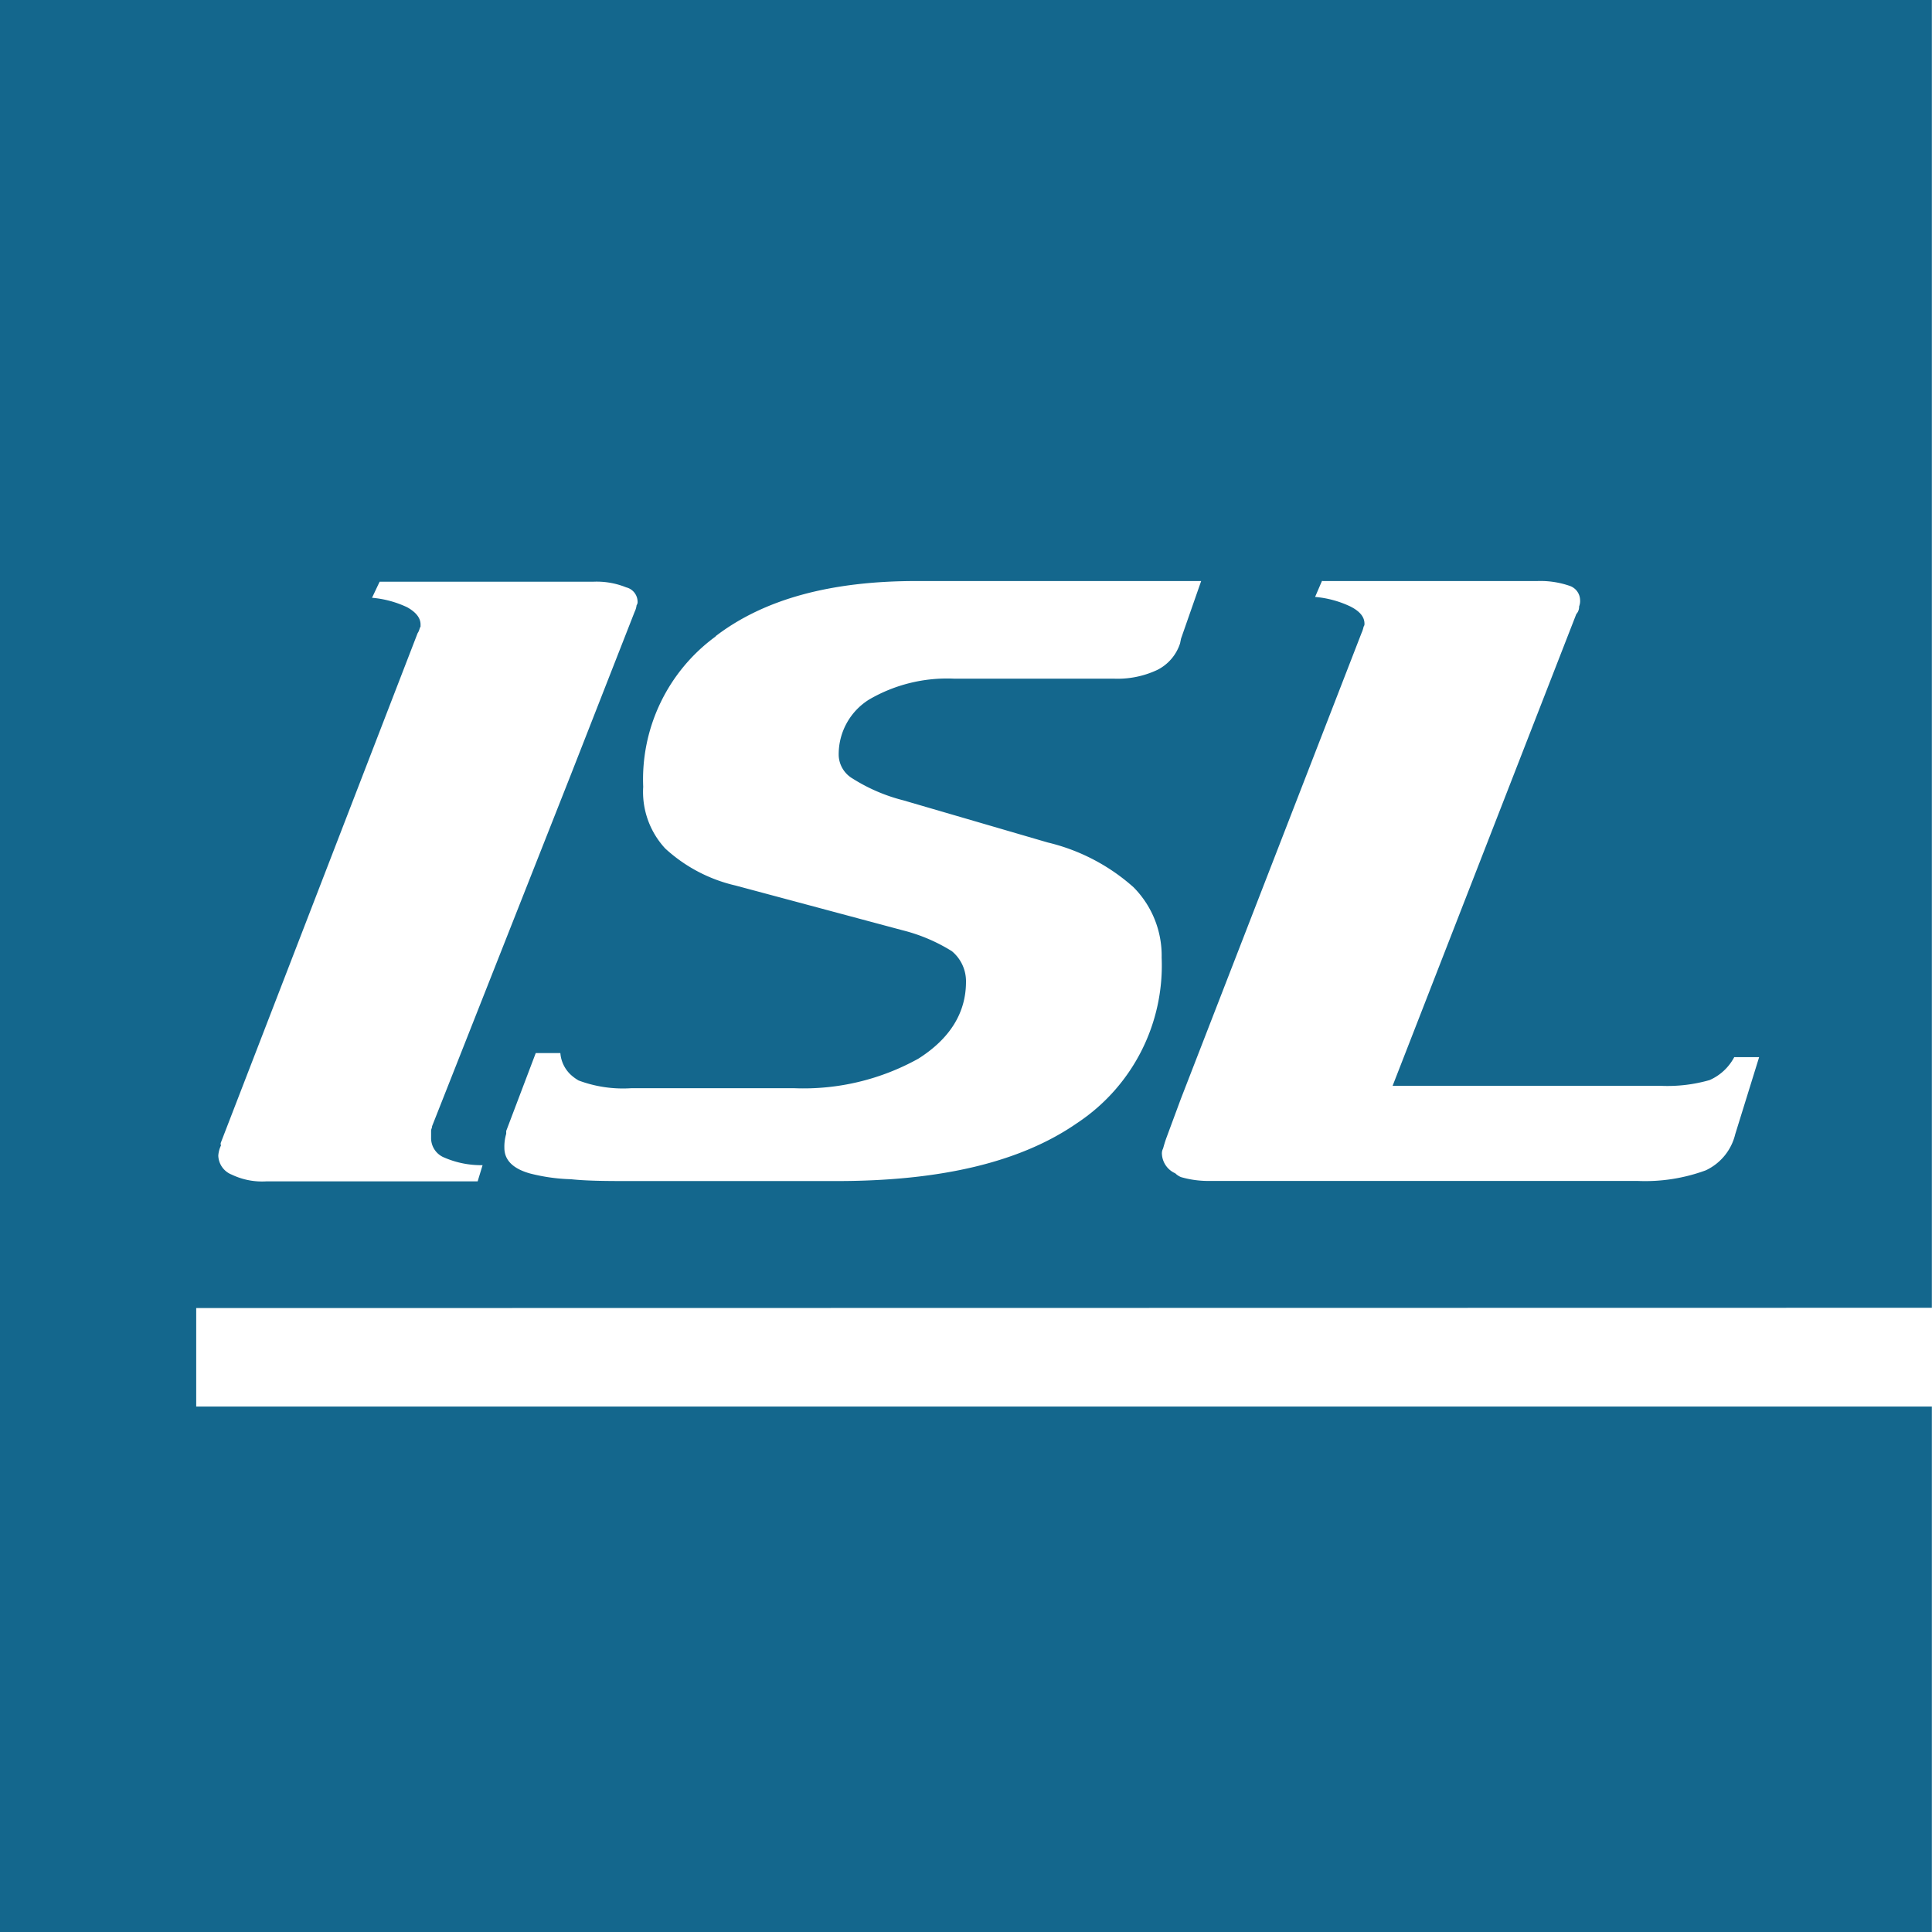
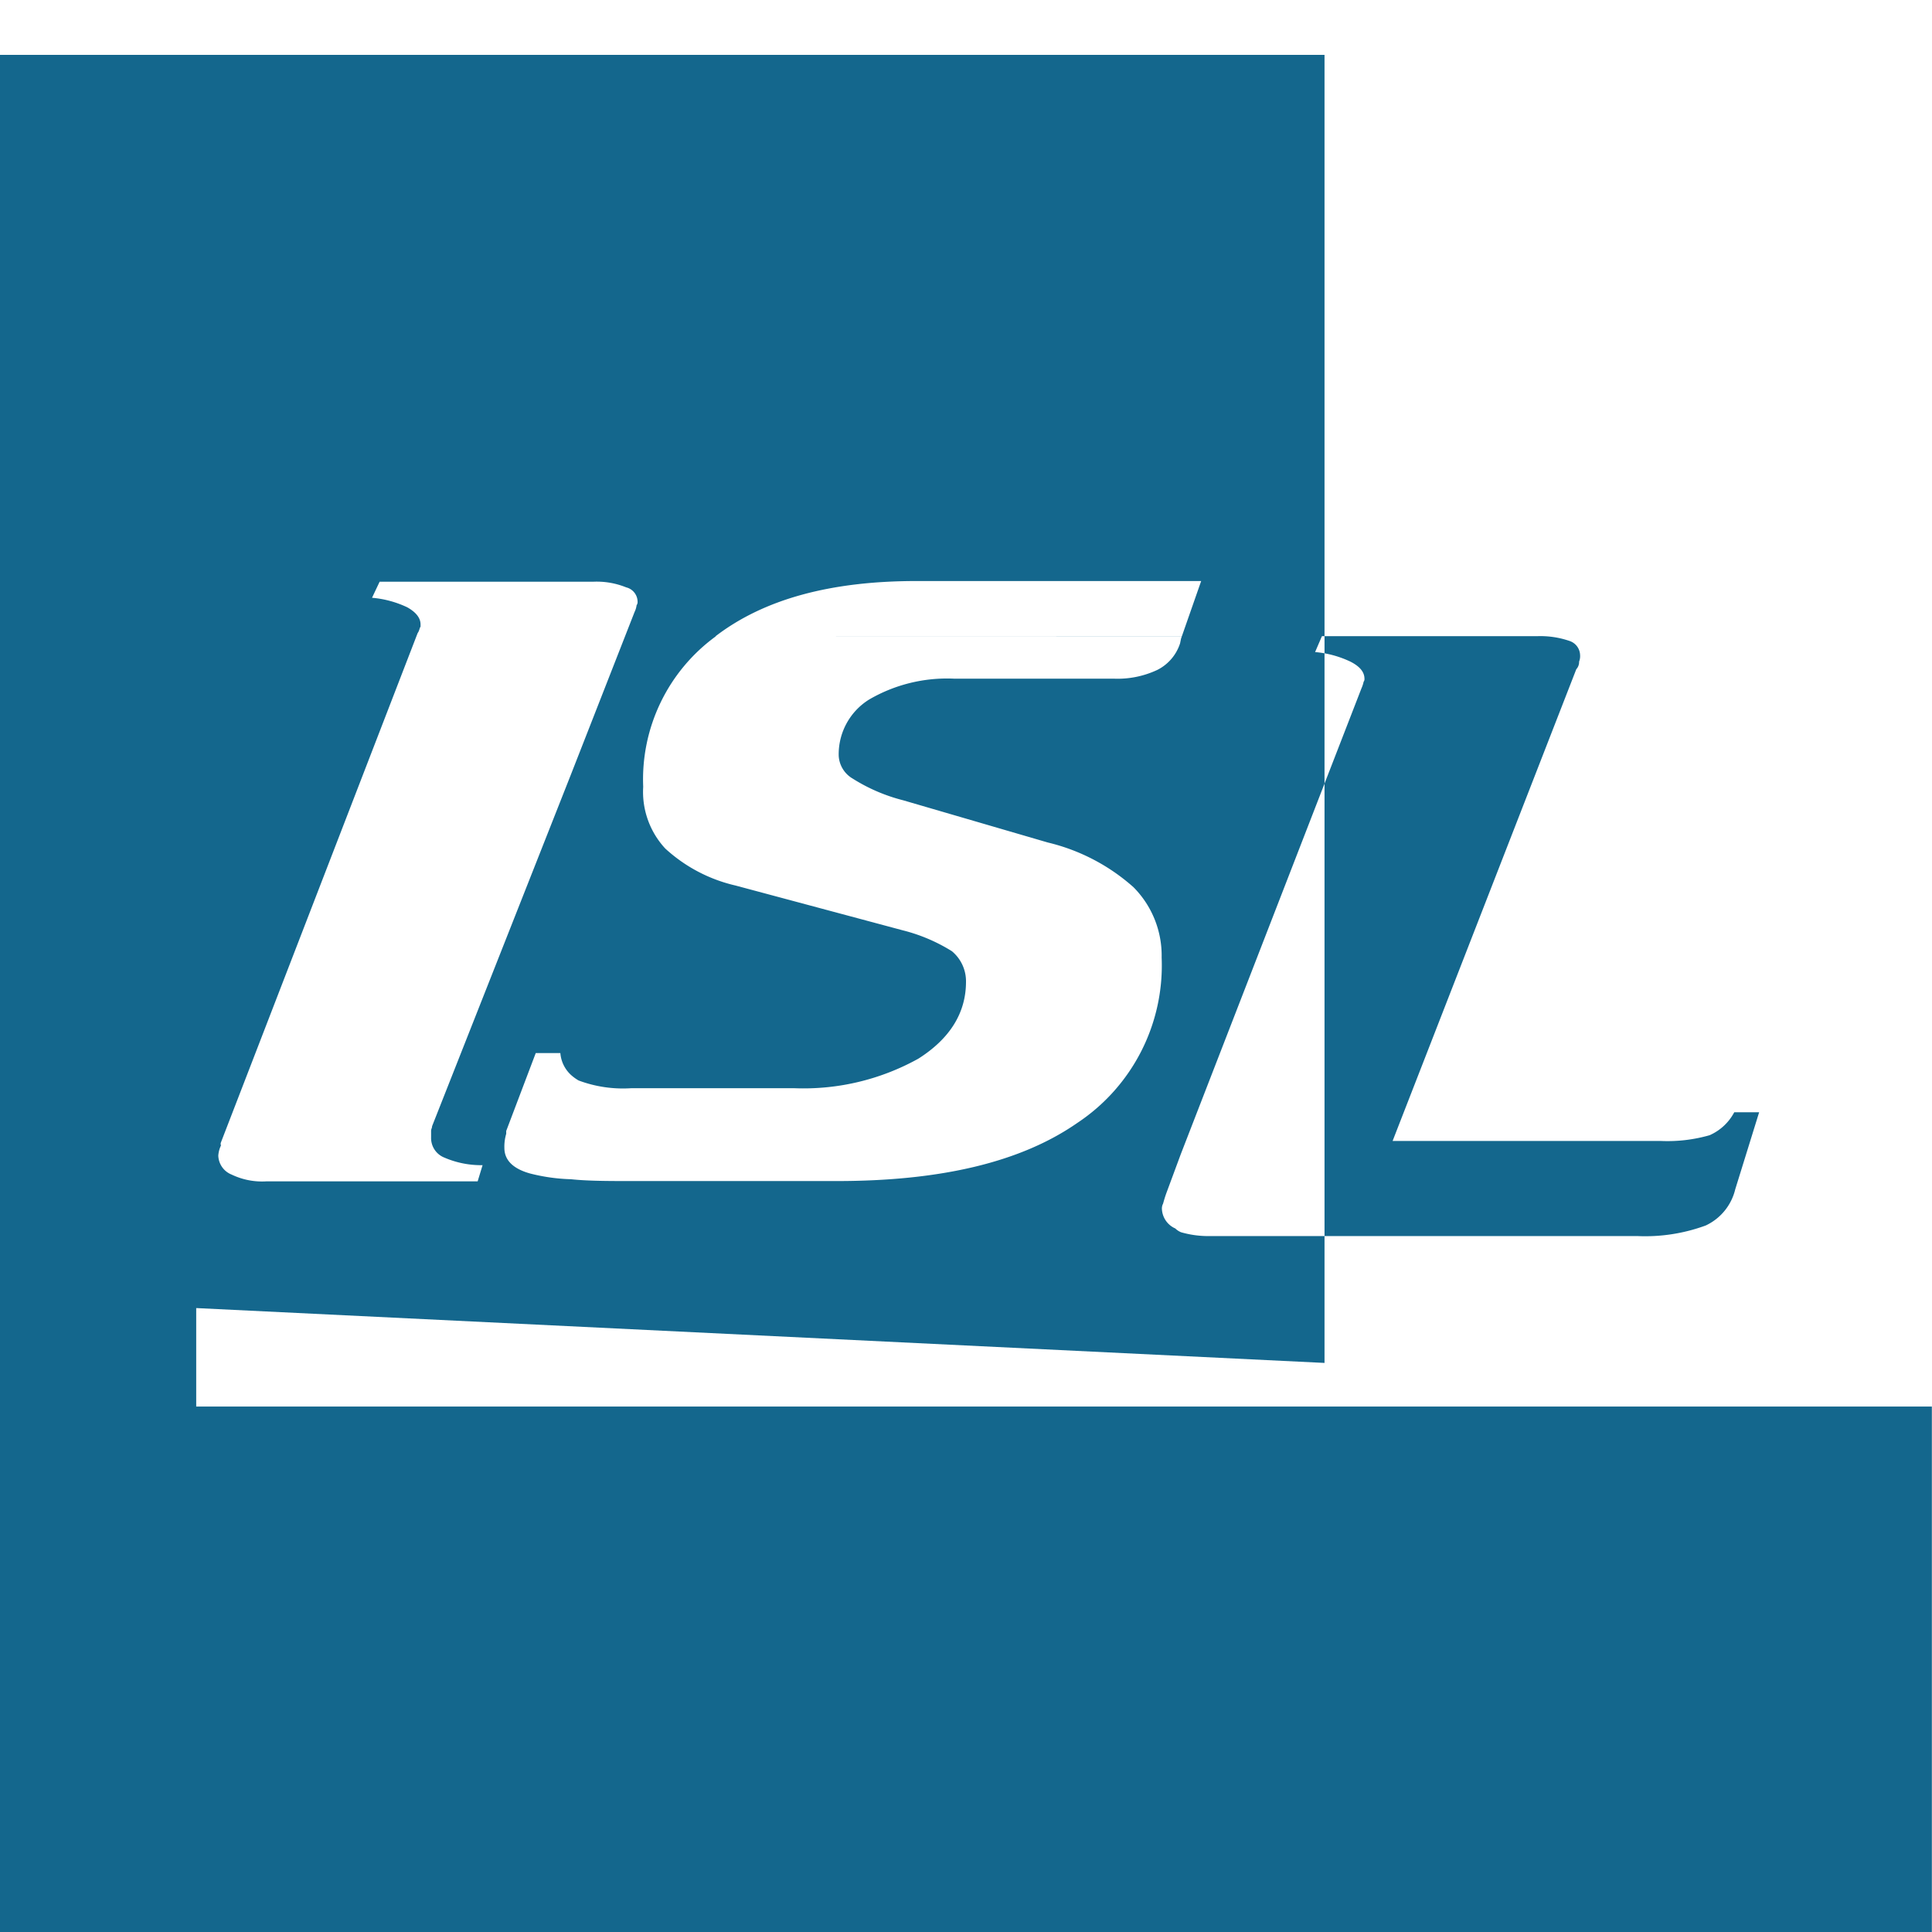
<svg xmlns="http://www.w3.org/2000/svg" id="Layer_1" data-name="Layer 1" viewBox="0 0 137.36 137.36">
  <defs>
    <style>.cls-1{fill:#14678d;}</style>
  </defs>
  <title>ISL_logo_blue_square_RGB</title>
-   <path class="cls-1" d="M239.39,378v-.13l14-36.25c.14-.2.14-.4.21-.46V341c0-.48-.34-.88-.94-1.22a7.32,7.32,0,0,0-2.51-.68l.54-1.14h15.16a5.56,5.56,0,0,1,2.37.4,1.06,1.06,0,0,1,.81,1,.39.39,0,0,1-.07.27,1.47,1.47,0,0,1-.14.47l-4.53,11.57-9.87,25c0,.13-.07.2-.07.33v.47a1.49,1.49,0,0,0,.94,1.43,6.57,6.57,0,0,0,2.72.54l-.35,1.15h-15a5,5,0,0,1-2.49-.48,1.5,1.5,0,0,1-.95-1.35,2,2,0,0,1,.2-.74Zm35.19-36.17c3.45-2.64,8.19-3.92,14.27-3.92H309.1L307.67,342l-.07.34a3.21,3.21,0,0,1-1.62,1.89,6.64,6.64,0,0,1-3.12.62H291.5a11,11,0,0,0-6,1.48,4.58,4.58,0,0,0-2.17,4,2,2,0,0,0,1,1.63,12.45,12.45,0,0,0,3.59,1.54l10.28,3a14.06,14.06,0,0,1,6.09,3.18,6.9,6.9,0,0,1,2,5,13.43,13.43,0,0,1-6,11.76c-4,2.78-9.67,4.13-17.12,4.13H268.76c-1.75,0-3.25,0-4.47-.13a13.14,13.14,0,0,1-2.91-.41c-1.21-.34-1.82-.95-1.82-1.82a3.23,3.23,0,0,1,.13-1v-.2l2.1-5.54h1.75a2.36,2.36,0,0,0,.75,1.55,3.13,3.13,0,0,0,.55.4,9,9,0,0,0,3.72.55H280.2a16.81,16.81,0,0,0,8.79-2.1c2.24-1.42,3.39-3.25,3.39-5.47a2.78,2.78,0,0,0-1-2.17,12.21,12.21,0,0,0-3.51-1.49L276,359.56a11.05,11.05,0,0,1-5-2.63,5.92,5.92,0,0,1-1.57-4.39,12.58,12.58,0,0,1,5.15-10.69Zm43.18-3.92H333a6.38,6.38,0,0,1,2.29.34,1.09,1.09,0,0,1,.75,1,1.08,1.08,0,0,1-.07.47.76.76,0,0,1-.2.54l-13.06,33.54h19.08a10.86,10.86,0,0,0,3.46-.41,3.64,3.64,0,0,0,1.75-1.63h1.77l-1.7,5.48a3.82,3.82,0,0,1-2.1,2.57,12.47,12.47,0,0,1-4.87.75H309.77a7,7,0,0,1-2.1-.27,1.27,1.27,0,0,1-.41-.27,1.59,1.59,0,0,1-.95-1.36.74.74,0,0,1,.08-.4c.06-.21.13-.47.26-.82l1-2.7,12.85-33.13a2.25,2.25,0,0,0,.15-.46.3.3,0,0,0,.06-.21c0-.48-.33-.88-1-1.22a7.32,7.32,0,0,0-2.51-.68l.49-1.14Zm43.29,51.67v-93H223.7V434H361.05v-37.4H237.65v-7Z" transform="translate(-223.7 -296.6)" />
+   <path class="cls-1" d="M239.39,378v-.13l14-36.25c.14-.2.14-.4.21-.46V341c0-.48-.34-.88-.94-1.22a7.32,7.32,0,0,0-2.51-.68l.54-1.14h15.16a5.56,5.56,0,0,1,2.37.4,1.06,1.06,0,0,1,.81,1,.39.39,0,0,1-.07.27,1.47,1.47,0,0,1-.14.47l-4.53,11.57-9.87,25c0,.13-.07.2-.07.33v.47a1.49,1.49,0,0,0,.94,1.43,6.57,6.57,0,0,0,2.72.54l-.35,1.15h-15a5,5,0,0,1-2.49-.48,1.5,1.5,0,0,1-.95-1.35,2,2,0,0,1,.2-.74Zm35.19-36.17c3.45-2.64,8.19-3.92,14.27-3.92H309.1L307.67,342l-.07.34a3.21,3.21,0,0,1-1.62,1.89,6.64,6.64,0,0,1-3.12.62H291.5a11,11,0,0,0-6,1.48,4.58,4.58,0,0,0-2.17,4,2,2,0,0,0,1,1.63,12.45,12.45,0,0,0,3.59,1.54l10.28,3a14.06,14.06,0,0,1,6.09,3.18,6.9,6.9,0,0,1,2,5,13.43,13.43,0,0,1-6,11.76c-4,2.78-9.67,4.13-17.12,4.13H268.76c-1.75,0-3.25,0-4.47-.13a13.14,13.14,0,0,1-2.91-.41c-1.21-.34-1.82-.95-1.82-1.82a3.23,3.23,0,0,1,.13-1v-.2l2.1-5.54h1.75a2.36,2.36,0,0,0,.75,1.55,3.13,3.13,0,0,0,.55.4,9,9,0,0,0,3.72.55H280.2a16.81,16.81,0,0,0,8.79-2.1c2.24-1.42,3.39-3.25,3.39-5.47a2.78,2.78,0,0,0-1-2.17,12.21,12.21,0,0,0-3.51-1.49L276,359.56a11.05,11.05,0,0,1-5-2.63,5.92,5.92,0,0,1-1.57-4.39,12.58,12.58,0,0,1,5.15-10.69ZH333a6.38,6.38,0,0,1,2.29.34,1.09,1.09,0,0,1,.75,1,1.08,1.08,0,0,1-.07.47.76.76,0,0,1-.2.54l-13.06,33.54h19.08a10.86,10.86,0,0,0,3.46-.41,3.64,3.64,0,0,0,1.75-1.63h1.77l-1.7,5.48a3.82,3.82,0,0,1-2.1,2.57,12.47,12.47,0,0,1-4.87.75H309.77a7,7,0,0,1-2.1-.27,1.27,1.27,0,0,1-.41-.27,1.59,1.59,0,0,1-.95-1.36.74.74,0,0,1,.08-.4c.06-.21.13-.47.26-.82l1-2.7,12.85-33.13a2.25,2.25,0,0,0,.15-.46.3.3,0,0,0,.06-.21c0-.48-.33-.88-1-1.22a7.32,7.32,0,0,0-2.51-.68l.49-1.14Zm43.29,51.67v-93H223.7V434H361.05v-37.4H237.65v-7Z" transform="translate(-223.7 -296.6)" />
</svg>